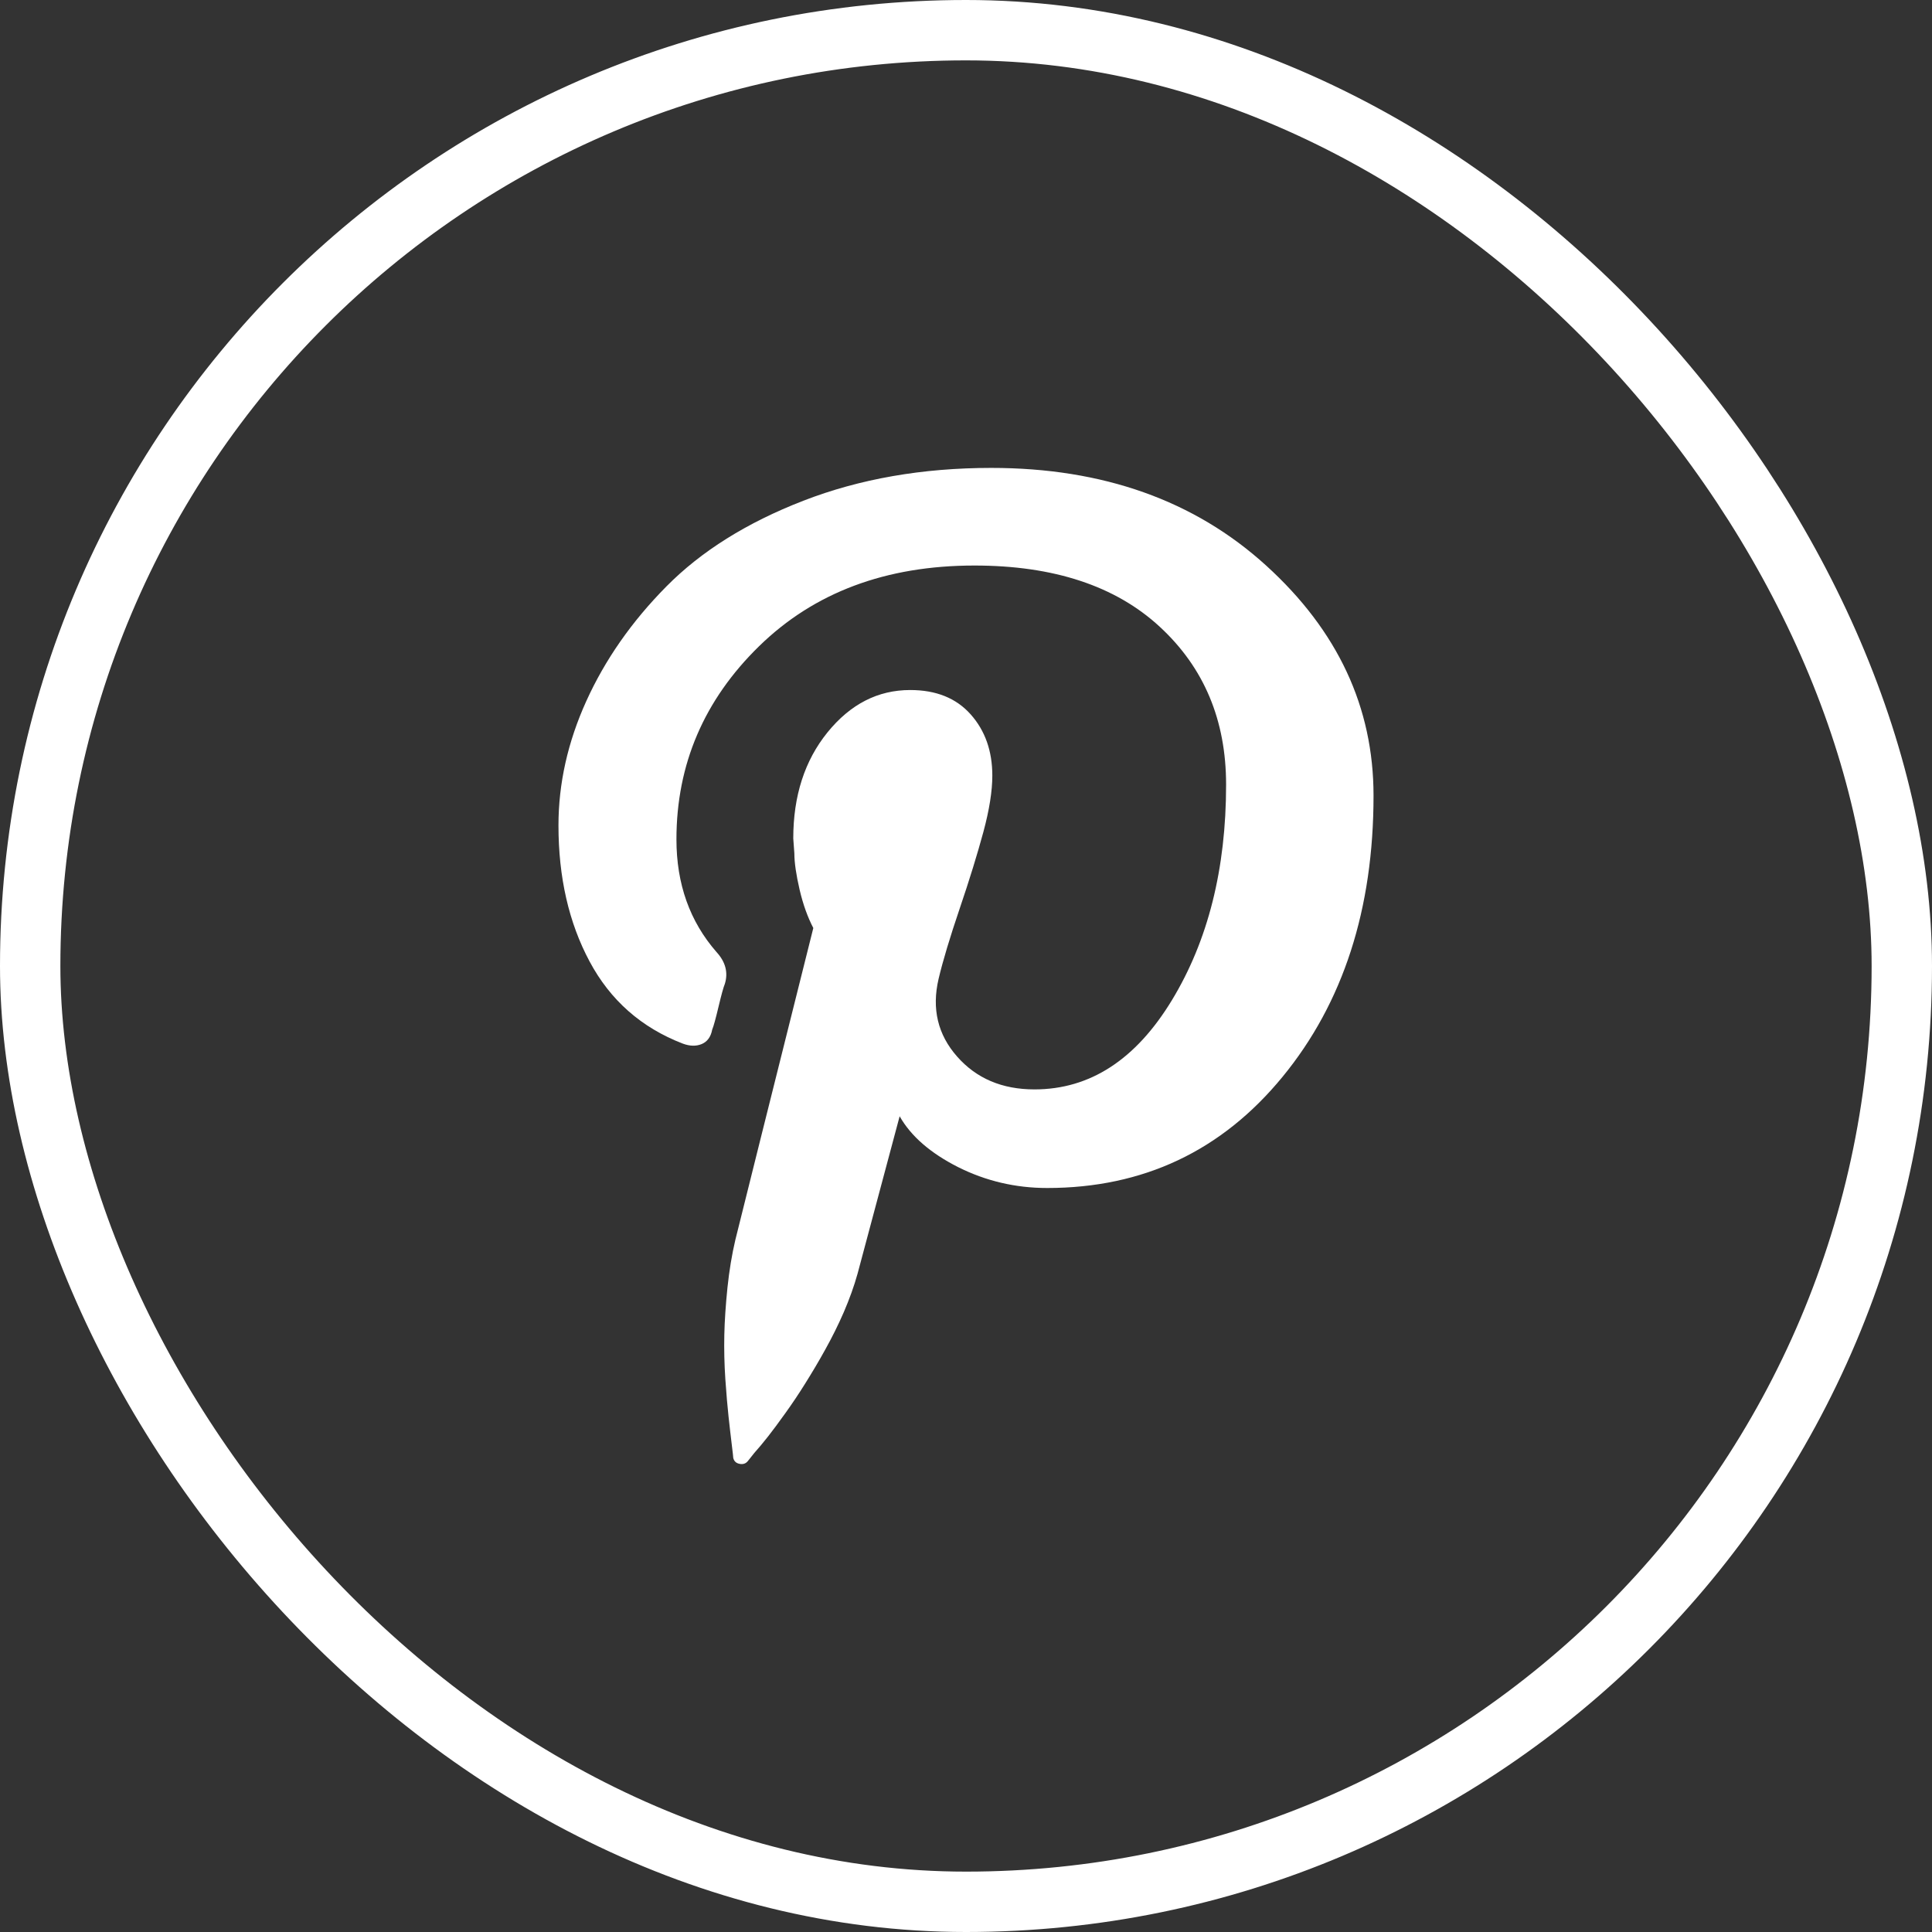
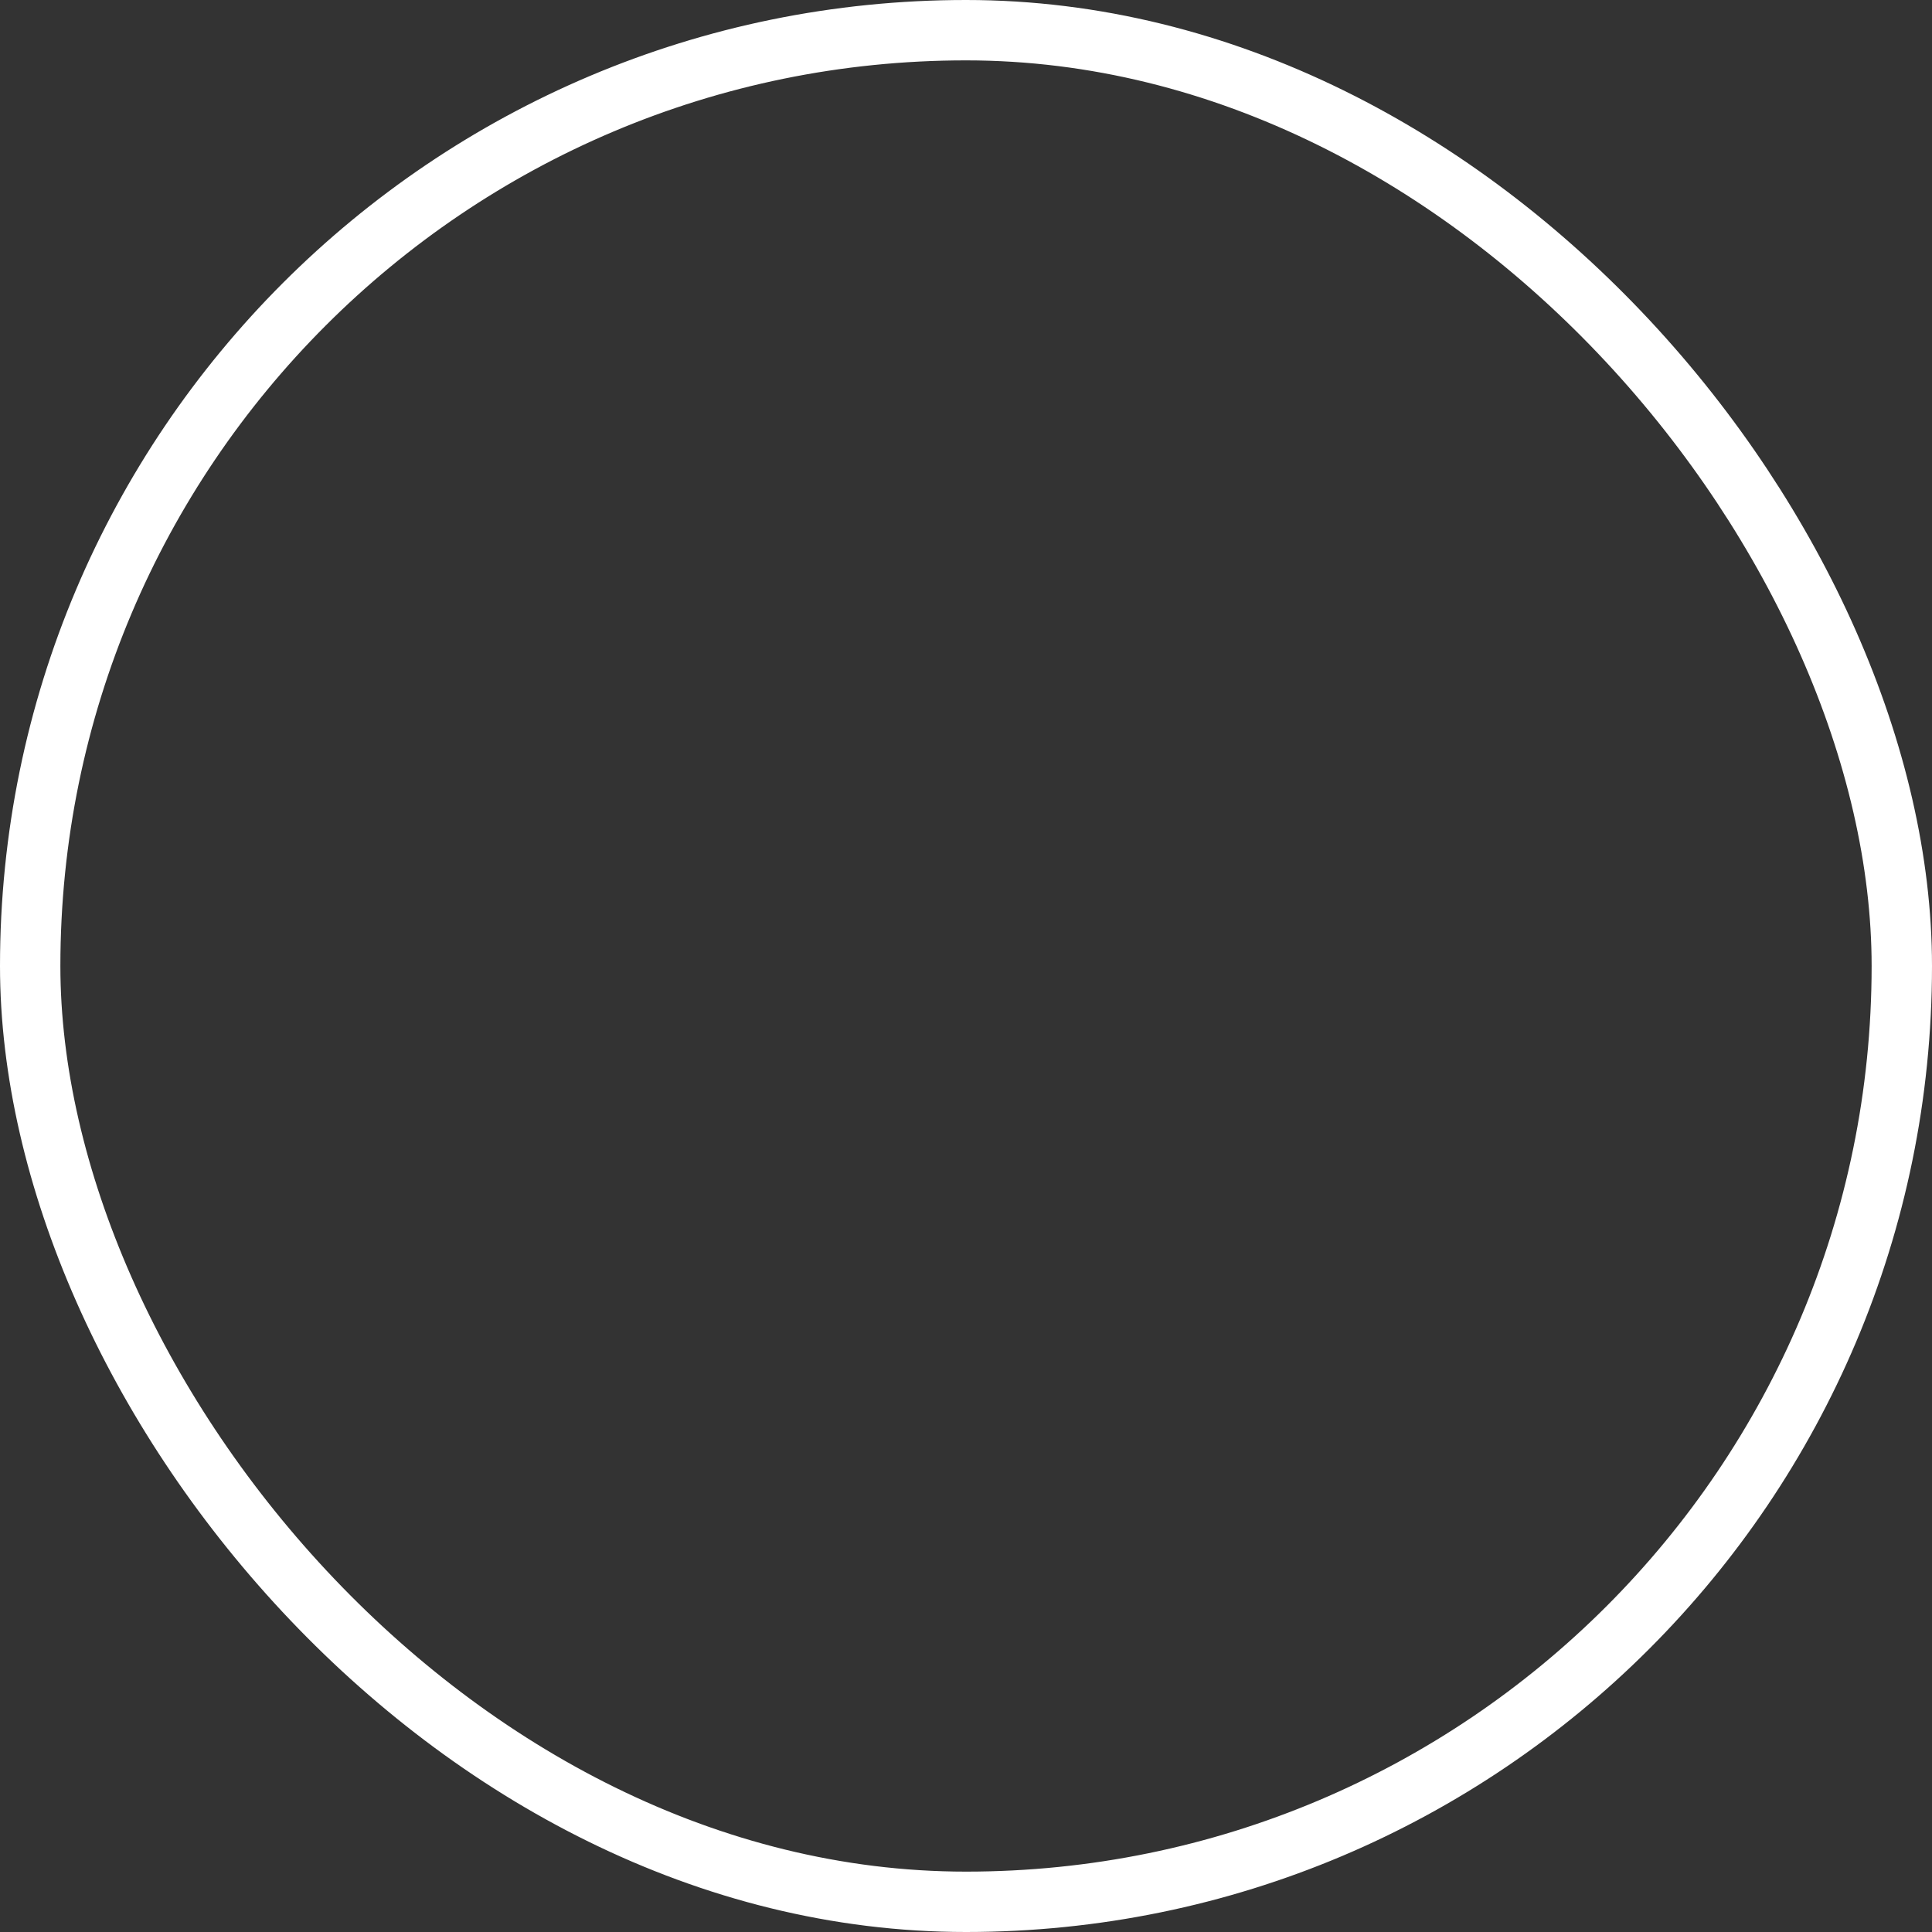
<svg xmlns="http://www.w3.org/2000/svg" width="32" height="32" viewBox="0 0 32 32" fill="none">
  <rect x="0" y="0" width="32" height="32" fill="#333333" stroke="none" />
  <rect x="0.5" y="0.5" width="31" height="31" rx="15.5" stroke="white" />
-   <path d="M9.25 13.672C9.25 12.979 9.403 12.291 9.712 11.61C10.021 10.929 10.462 10.295 11.038 9.713C11.613 9.131 12.369 8.657 13.305 8.294C14.242 7.931 15.28 7.75 16.419 7.75C18.267 7.75 19.785 8.289 20.971 9.367C22.157 10.444 22.75 11.714 22.75 13.177C22.75 15.058 22.248 16.612 21.241 17.838C20.235 19.063 18.936 19.677 17.343 19.677C16.82 19.677 16.328 19.561 15.869 19.331C15.411 19.099 15.088 18.819 14.901 18.489L14.204 21.096C14.146 21.305 14.069 21.516 13.977 21.731C13.884 21.945 13.781 22.151 13.671 22.349C13.562 22.547 13.45 22.734 13.34 22.91C13.23 23.087 13.119 23.252 13.009 23.405C12.899 23.558 12.803 23.689 12.721 23.793C12.639 23.897 12.564 23.987 12.494 24.065L12.389 24.197C12.355 24.241 12.308 24.258 12.25 24.246C12.192 24.235 12.158 24.202 12.145 24.148C12.145 24.136 12.137 24.06 12.119 23.916C12.102 23.773 12.084 23.623 12.067 23.463C12.049 23.303 12.032 23.097 12.014 22.844C11.997 22.592 11.992 22.346 11.997 22.11C12.002 21.874 12.02 21.612 12.049 21.327C12.079 21.041 12.123 20.777 12.18 20.535C12.308 20.018 12.738 18.296 13.471 15.371C13.379 15.195 13.302 14.984 13.244 14.736C13.187 14.489 13.157 14.287 13.157 14.134L13.139 13.887C13.139 13.182 13.328 12.597 13.706 12.13C14.085 11.663 14.54 11.429 15.076 11.429C15.506 11.429 15.839 11.564 16.078 11.833C16.317 12.102 16.436 12.44 16.436 12.847C16.436 13.1 16.387 13.412 16.288 13.779C16.188 14.147 16.058 14.571 15.895 15.05C15.733 15.528 15.616 15.916 15.546 16.213C15.43 16.708 15.533 17.137 15.852 17.499C16.171 17.862 16.598 18.044 17.134 18.044C18.053 18.044 18.812 17.552 19.41 16.567C20.008 15.582 20.308 14.393 20.308 12.996C20.308 11.928 19.942 11.057 19.209 10.381C18.477 9.705 17.453 9.367 16.14 9.367C14.674 9.367 13.485 9.812 12.573 10.703C11.661 11.594 11.204 12.661 11.204 13.903C11.204 14.641 11.425 15.261 11.866 15.767C12.018 15.932 12.063 16.109 12.006 16.295C11.983 16.35 11.948 16.477 11.901 16.675C11.854 16.872 11.819 17 11.796 17.054C11.774 17.174 11.714 17.255 11.622 17.293C11.53 17.331 11.425 17.329 11.308 17.285C10.623 17.021 10.108 16.567 9.765 15.924C9.421 15.281 9.25 14.53 9.25 13.672Z" fill="white" />
</svg>